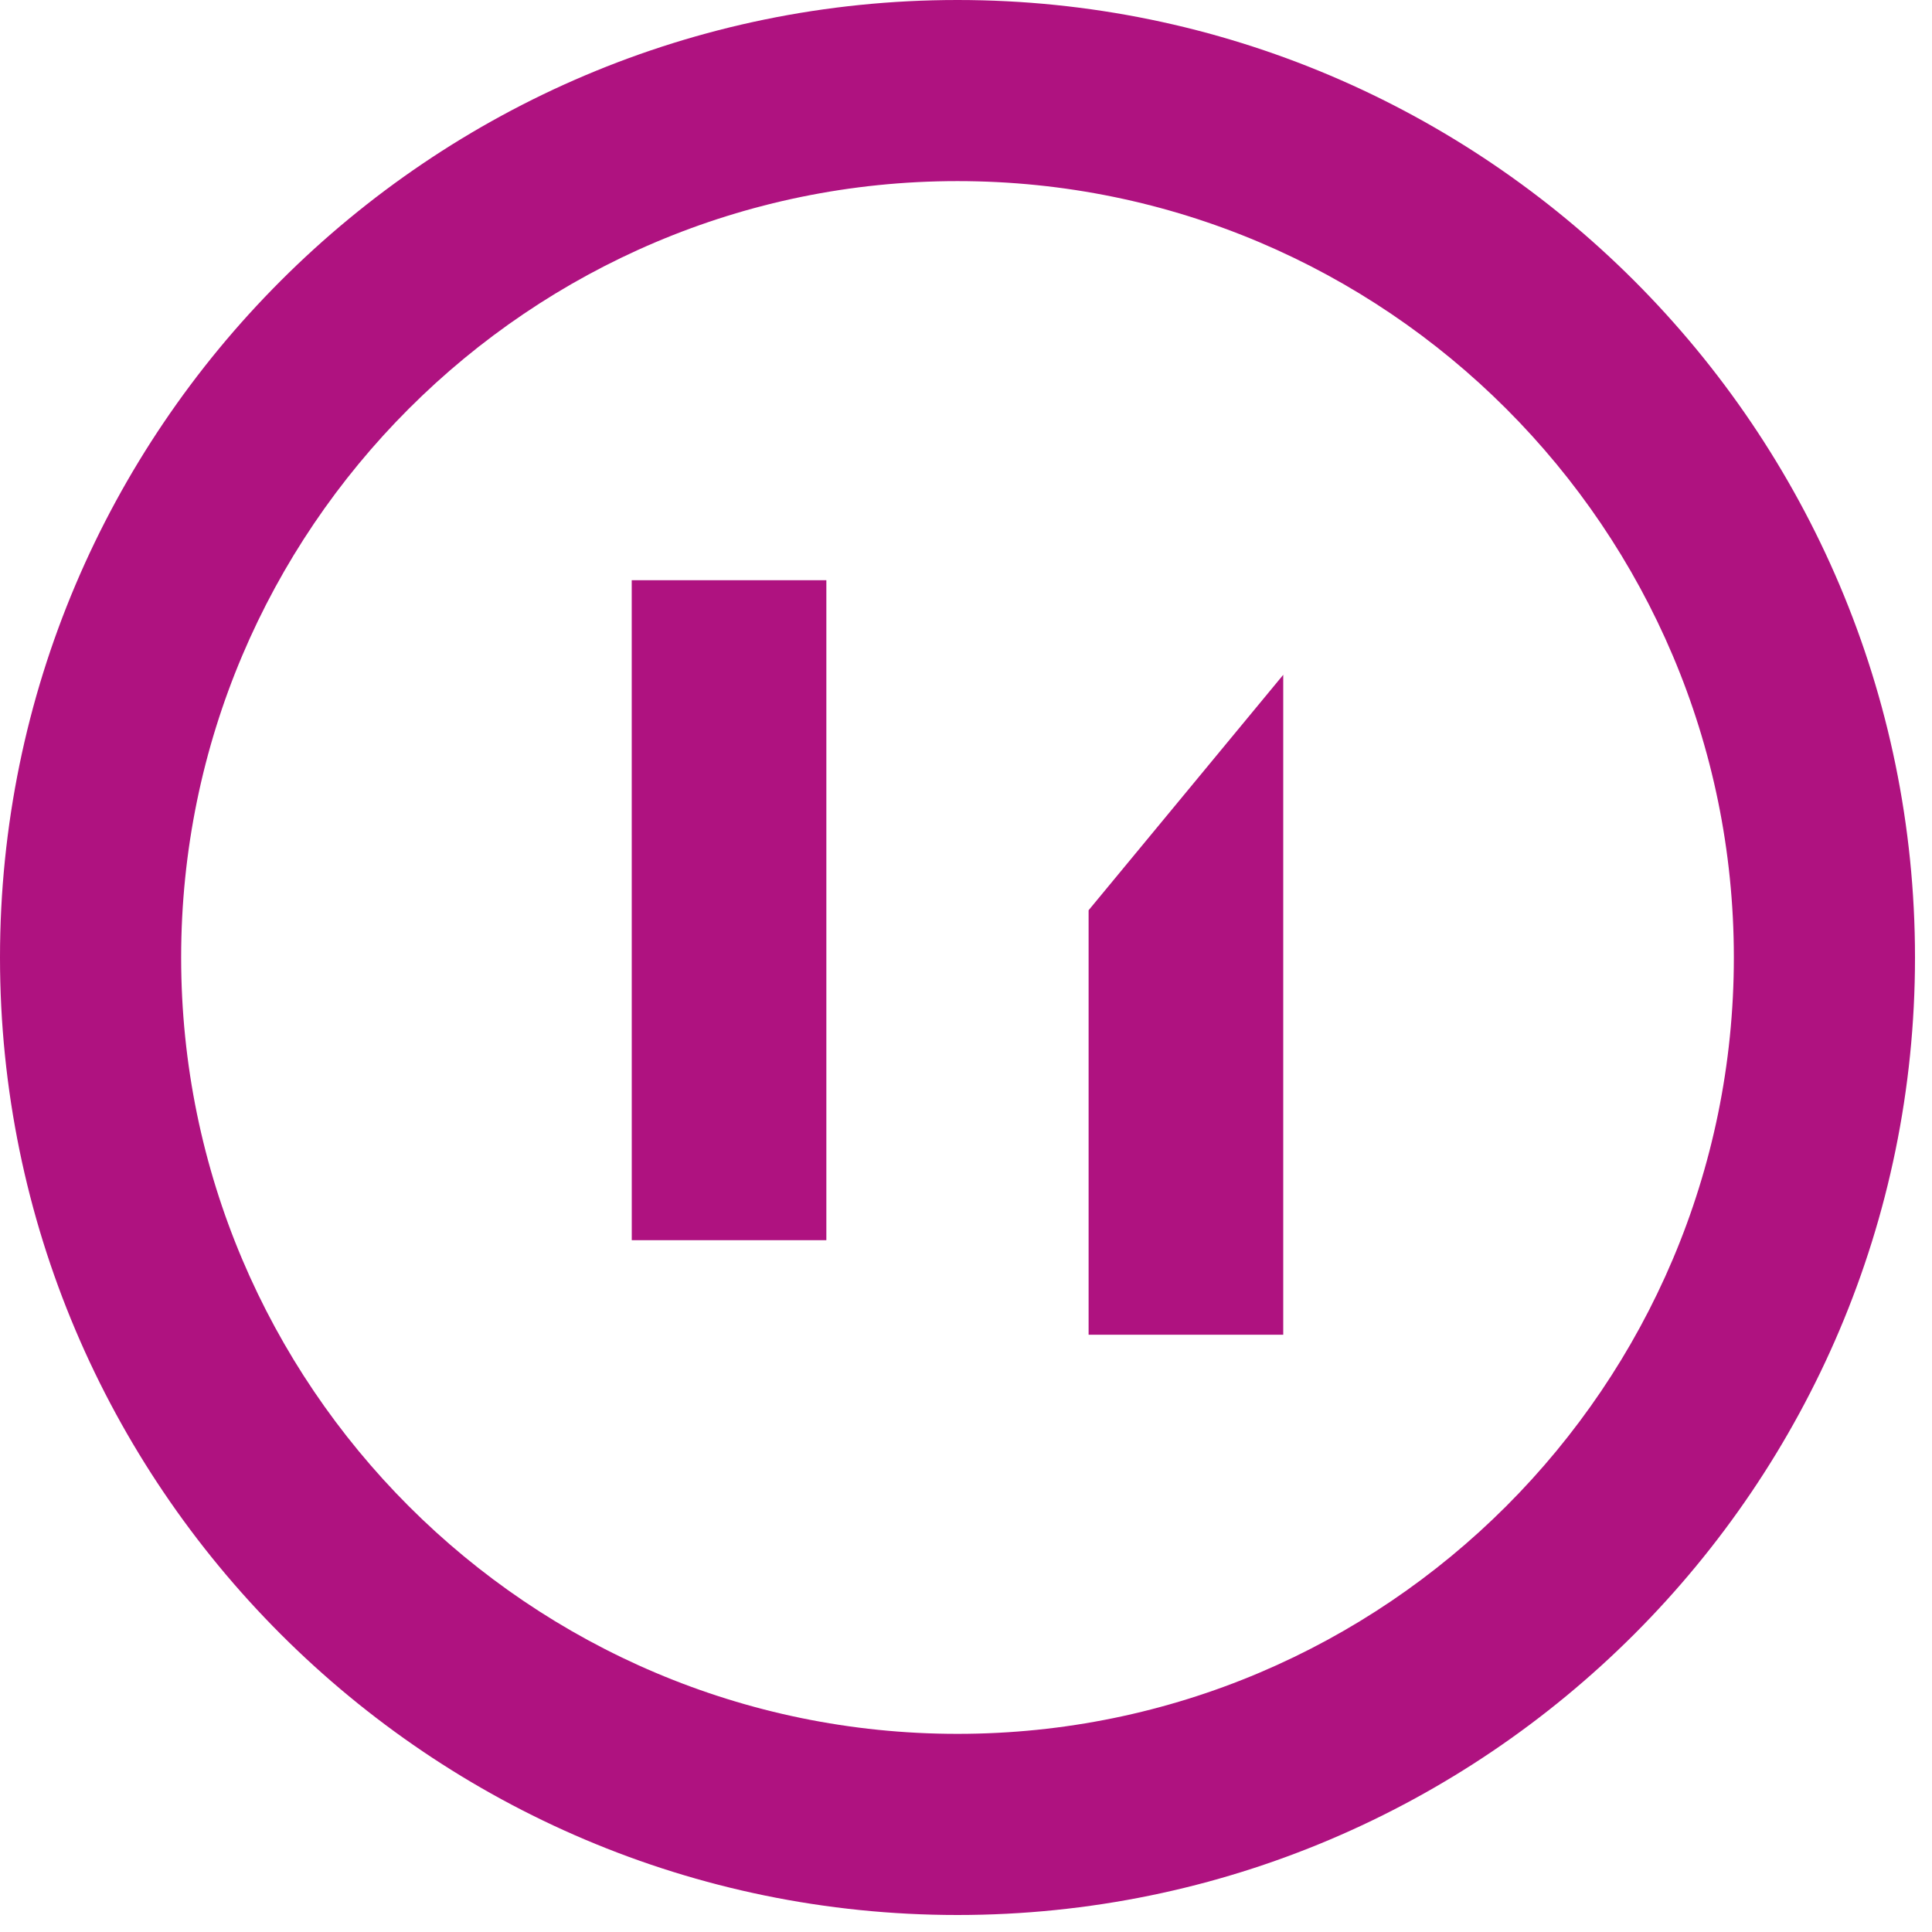
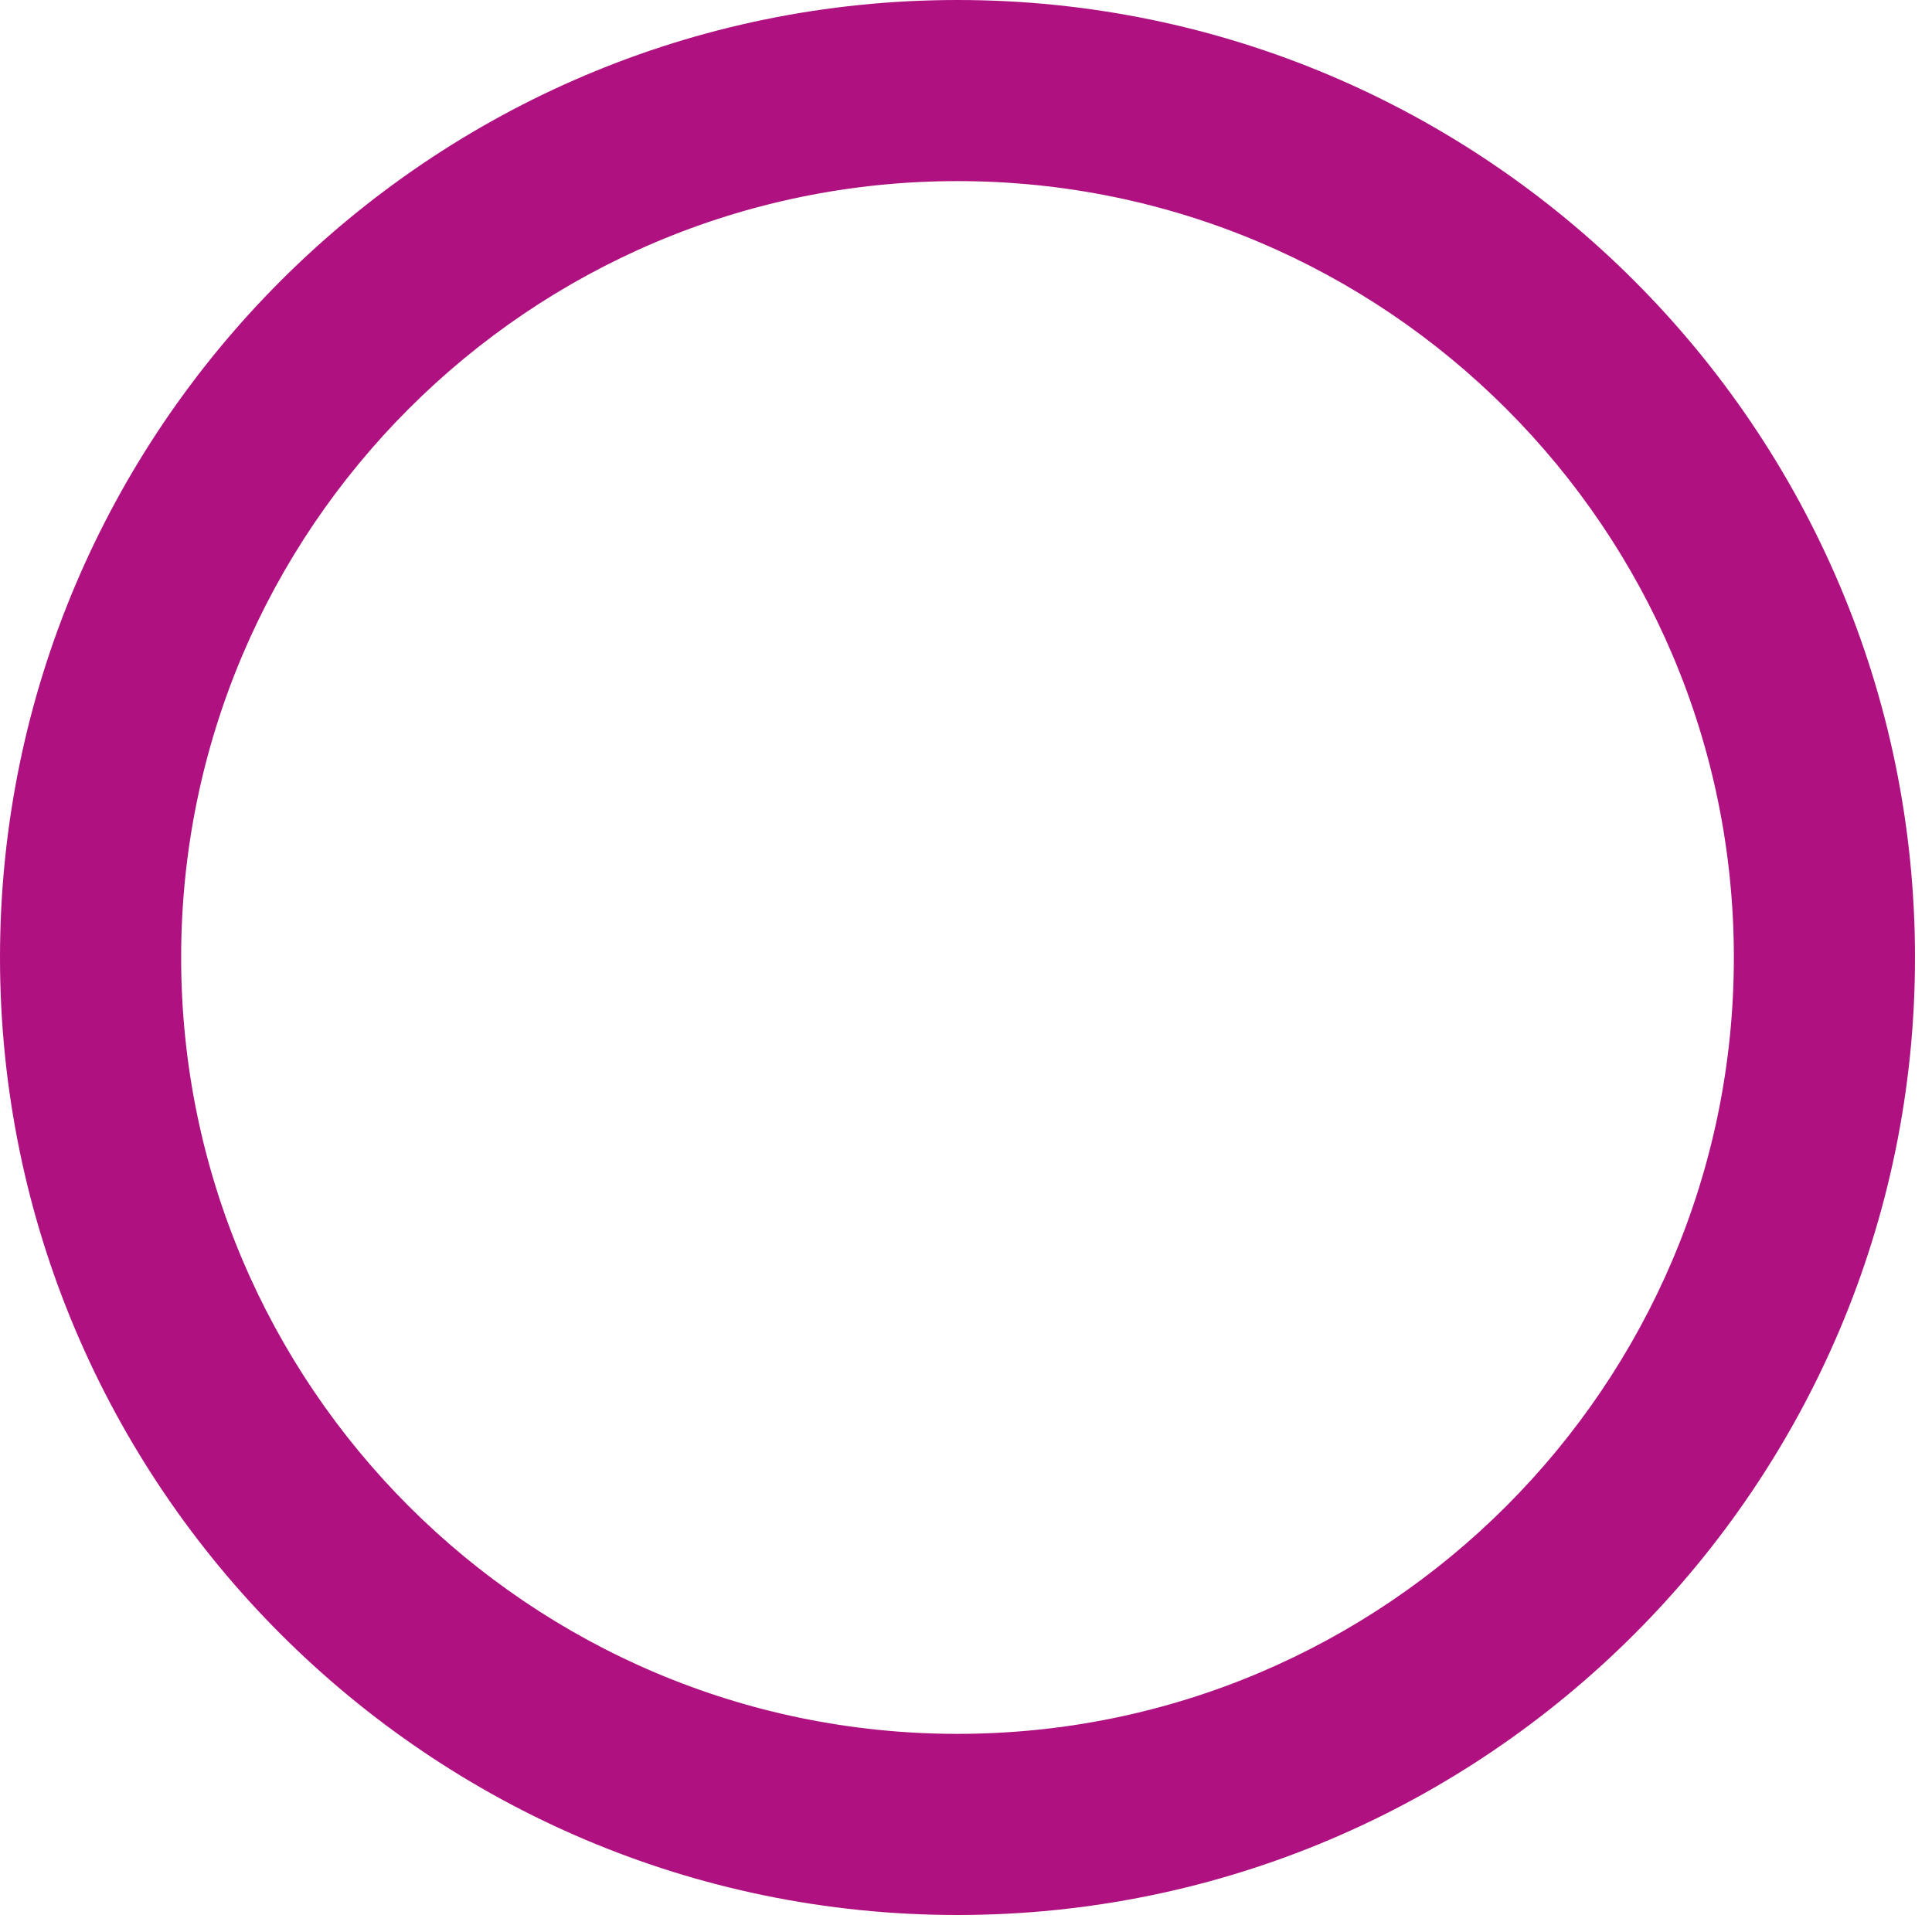
<svg xmlns="http://www.w3.org/2000/svg" width="50" height="50" viewBox="0 0 50 50">
  <g fill="#AF1280" fill-rule="evenodd">
    <path d="M24.78 44.872c11.079 0 20.092-9.014 20.092-20.092 0-11.08-9.013-20.093-20.093-20.093-11.079 0-20.091 9.014-20.091 20.093 0 11.078 9.012 20.092 20.091 20.092zM24.78 0c13.663 0 24.78 11.116 24.78 24.78 0 13.663-11.117 24.78-24.78 24.78C11.115 49.56 0 38.442 0 24.78 0 11.116 11.116 0 24.78 0z" />
-     <path d="M16.35 32.096h5.036v-17.08h-5.037zM33.21 34.543h-5.037V23.557l5.037-6.093z" />
  </g>
</svg>